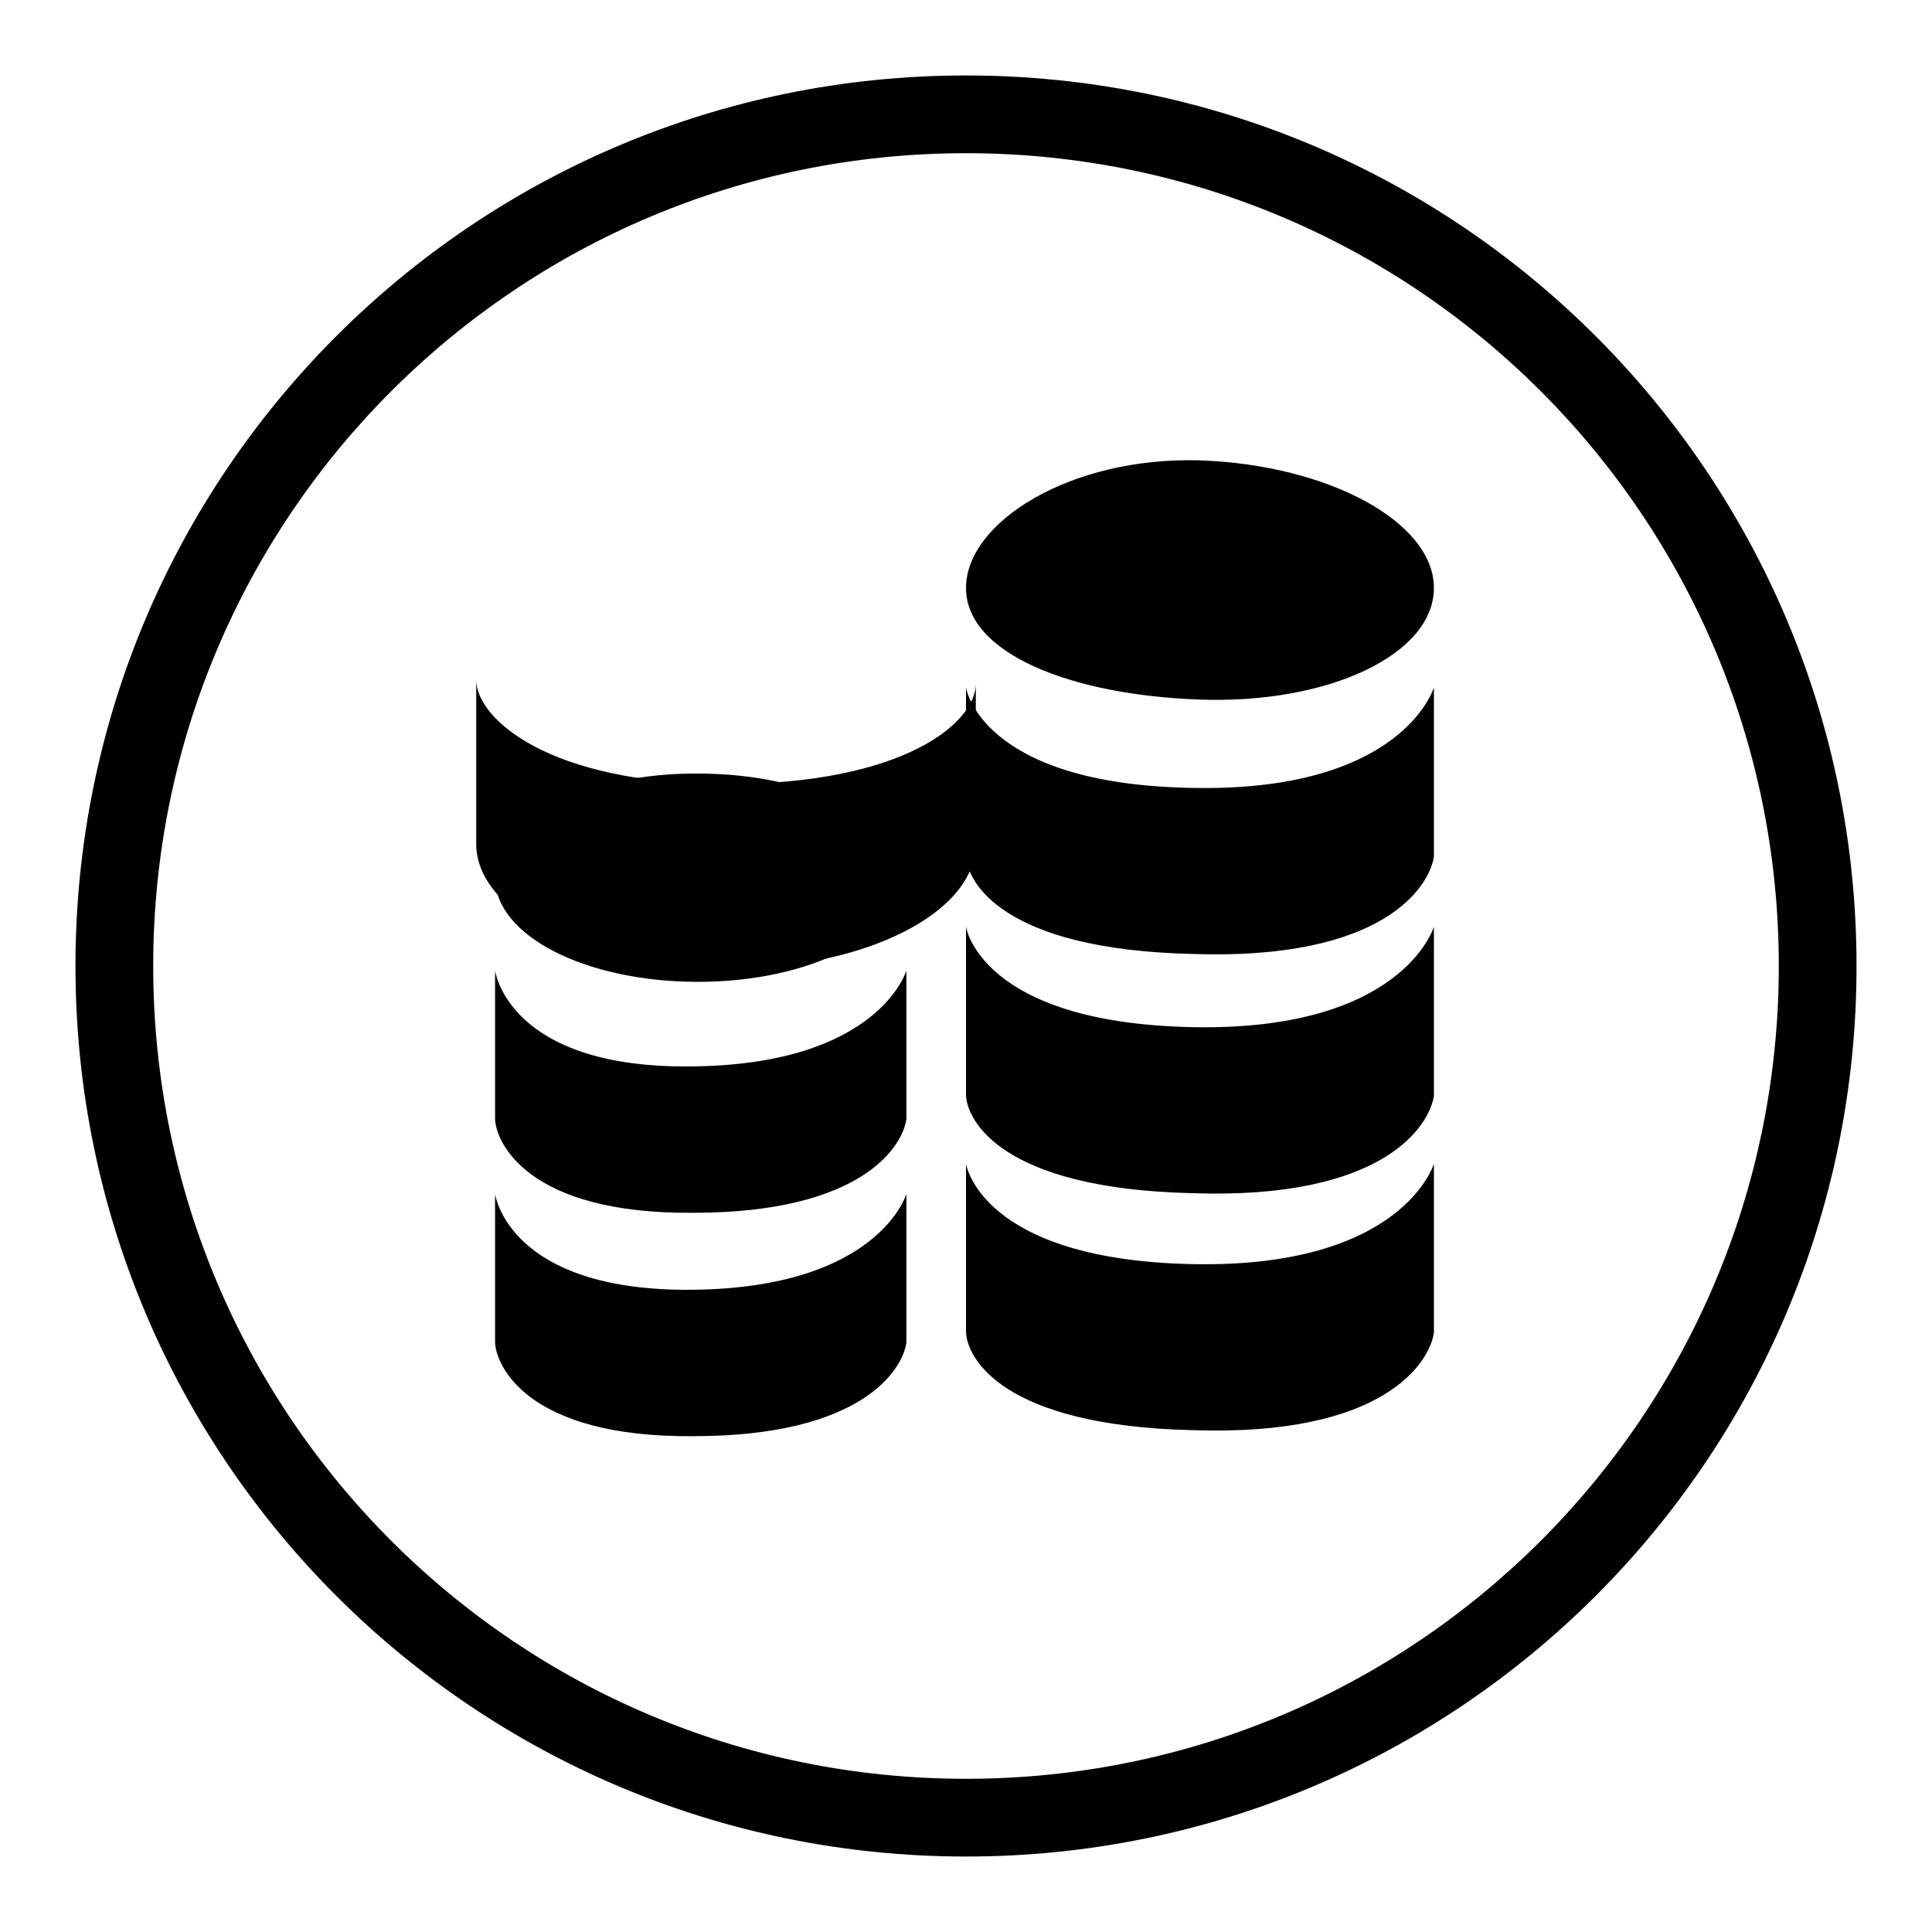
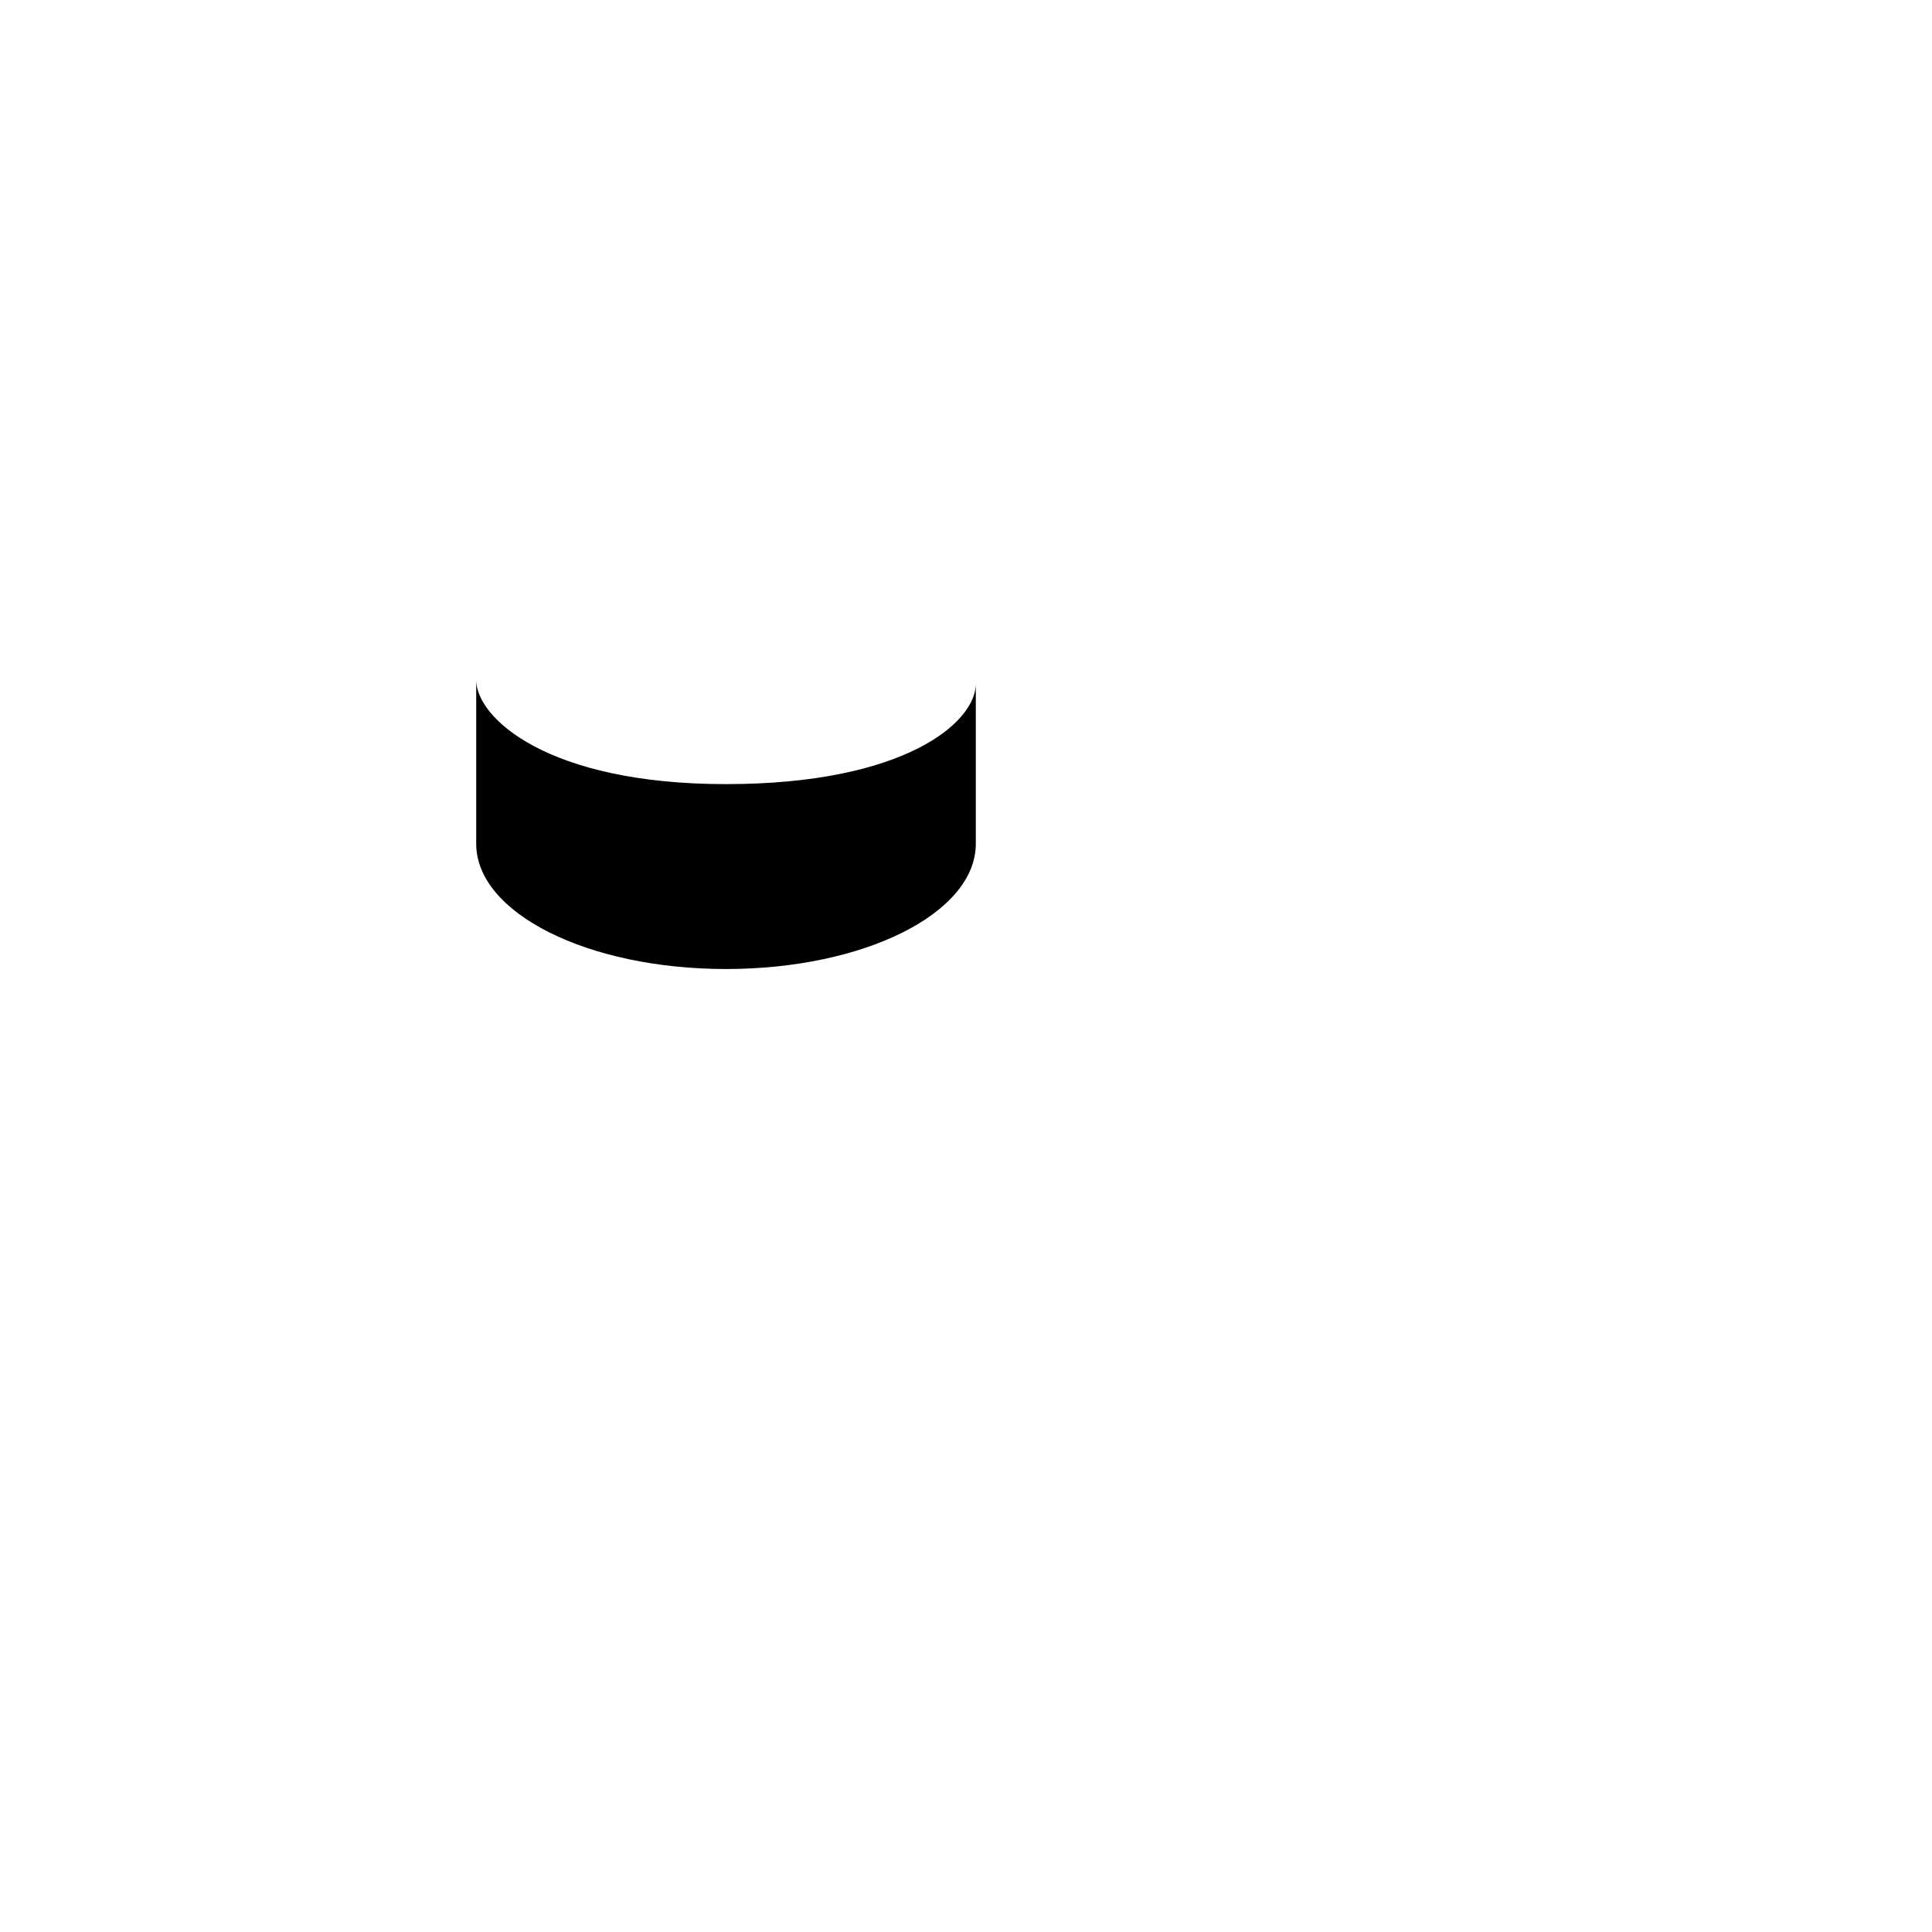
<svg xmlns="http://www.w3.org/2000/svg" version="1.1" x="0px" y="0px" viewBox="0 0 256 256" enable-background="new 0 0 256 256" xml:space="preserve">
  <g>
    <g>
      <path fill="#000000" d="M96.2,103.9c-23.7,0-33.1-8.8-33.1-13.8v21.7c0,9.2,14.8,16.6,33.1,16.6c18.3,0,33.1-7.4,33.1-16.6V90.6C129.3,95.7,119.9,103.9,96.2,103.9L96.2,103.9z" />
-       <path fill="#000000" d="M10,128c0,65.2,52.8,118,118,118c65.2,0,118-52.8,118-118c0-65.2-52.8-118-118-118C62.8,10,10,62.8,10,128z M20.3,128C20.3,68.5,68.5,20.3,128,20.3S235.7,68.5,235.7,128S187.5,235.7,128,235.7S20.3,187.5,20.3,128z M65.6,128.6c0,0,0,17.1,0,19.7c0.1,2.9,4.1,12.6,26.3,12.4c22.3,0,27.7-8.8,28.2-12.4c0-1.9,0-19.7,0-19.7s-3.6,12.4-28.2,12.7C67.3,141.7,65.6,128.6,65.6,128.6z M65.6,158.2c0,0,0,17.1,0,19.7c0.1,2.9,4.1,12.6,26.3,12.4c22.3,0,27.7-8.8,28.2-12.4c0-1.9,0-19.7,0-19.7s-3.6,12.4-28.2,12.7C67.3,171.2,65.6,158.2,65.6,158.2z M128,122.8c0,0,0,19.3,0,22.4c0.2,3.3,4.7,12.3,29.9,12.9c25.4,0.9,31.5-8.9,32.1-12.9c0-2.1,0-22.4,0-22.4s-4.1,13.9-32.1,13.3C129.9,135.5,128,122.8,128,122.8z M128,154.2c0,0,0,19.3,0,22.4c0.2,3.3,4.7,12.3,29.9,12.9c25.4,0.9,31.5-8.9,32.1-12.9c0-2.1,0-22.4,0-22.4s-4.1,13.9-32.1,13.3C129.9,166.9,128,154.2,128,154.2z M65.6,116.3c0,7.7,12,13.8,26.9,13.8c14.9,0,26.9-6.2,26.9-13.8c0-7.7-12-13.8-26.9-13.8C77.6,102.4,65.6,108.6,65.6,116.3z M128,77.9c0,8.7,13.9,14.2,31,14.8c17.1,0.6,31-6,31-14.8c0-8.7-13.9-16.3-31-16.9C141.8,60.5,128,69.2,128,77.9z M128,91.1c0,0,0,19.3,0,22.4c0.2,3.3,4.7,12.3,29.9,12.9c25.4,0.9,31.5-8.9,32.1-12.9c0-2.1,0-22.4,0-22.4s-4.1,13.9-32.1,13.3C129.9,103.9,128,91.1,128,91.1z" />
    </g>
  </g>
</svg>